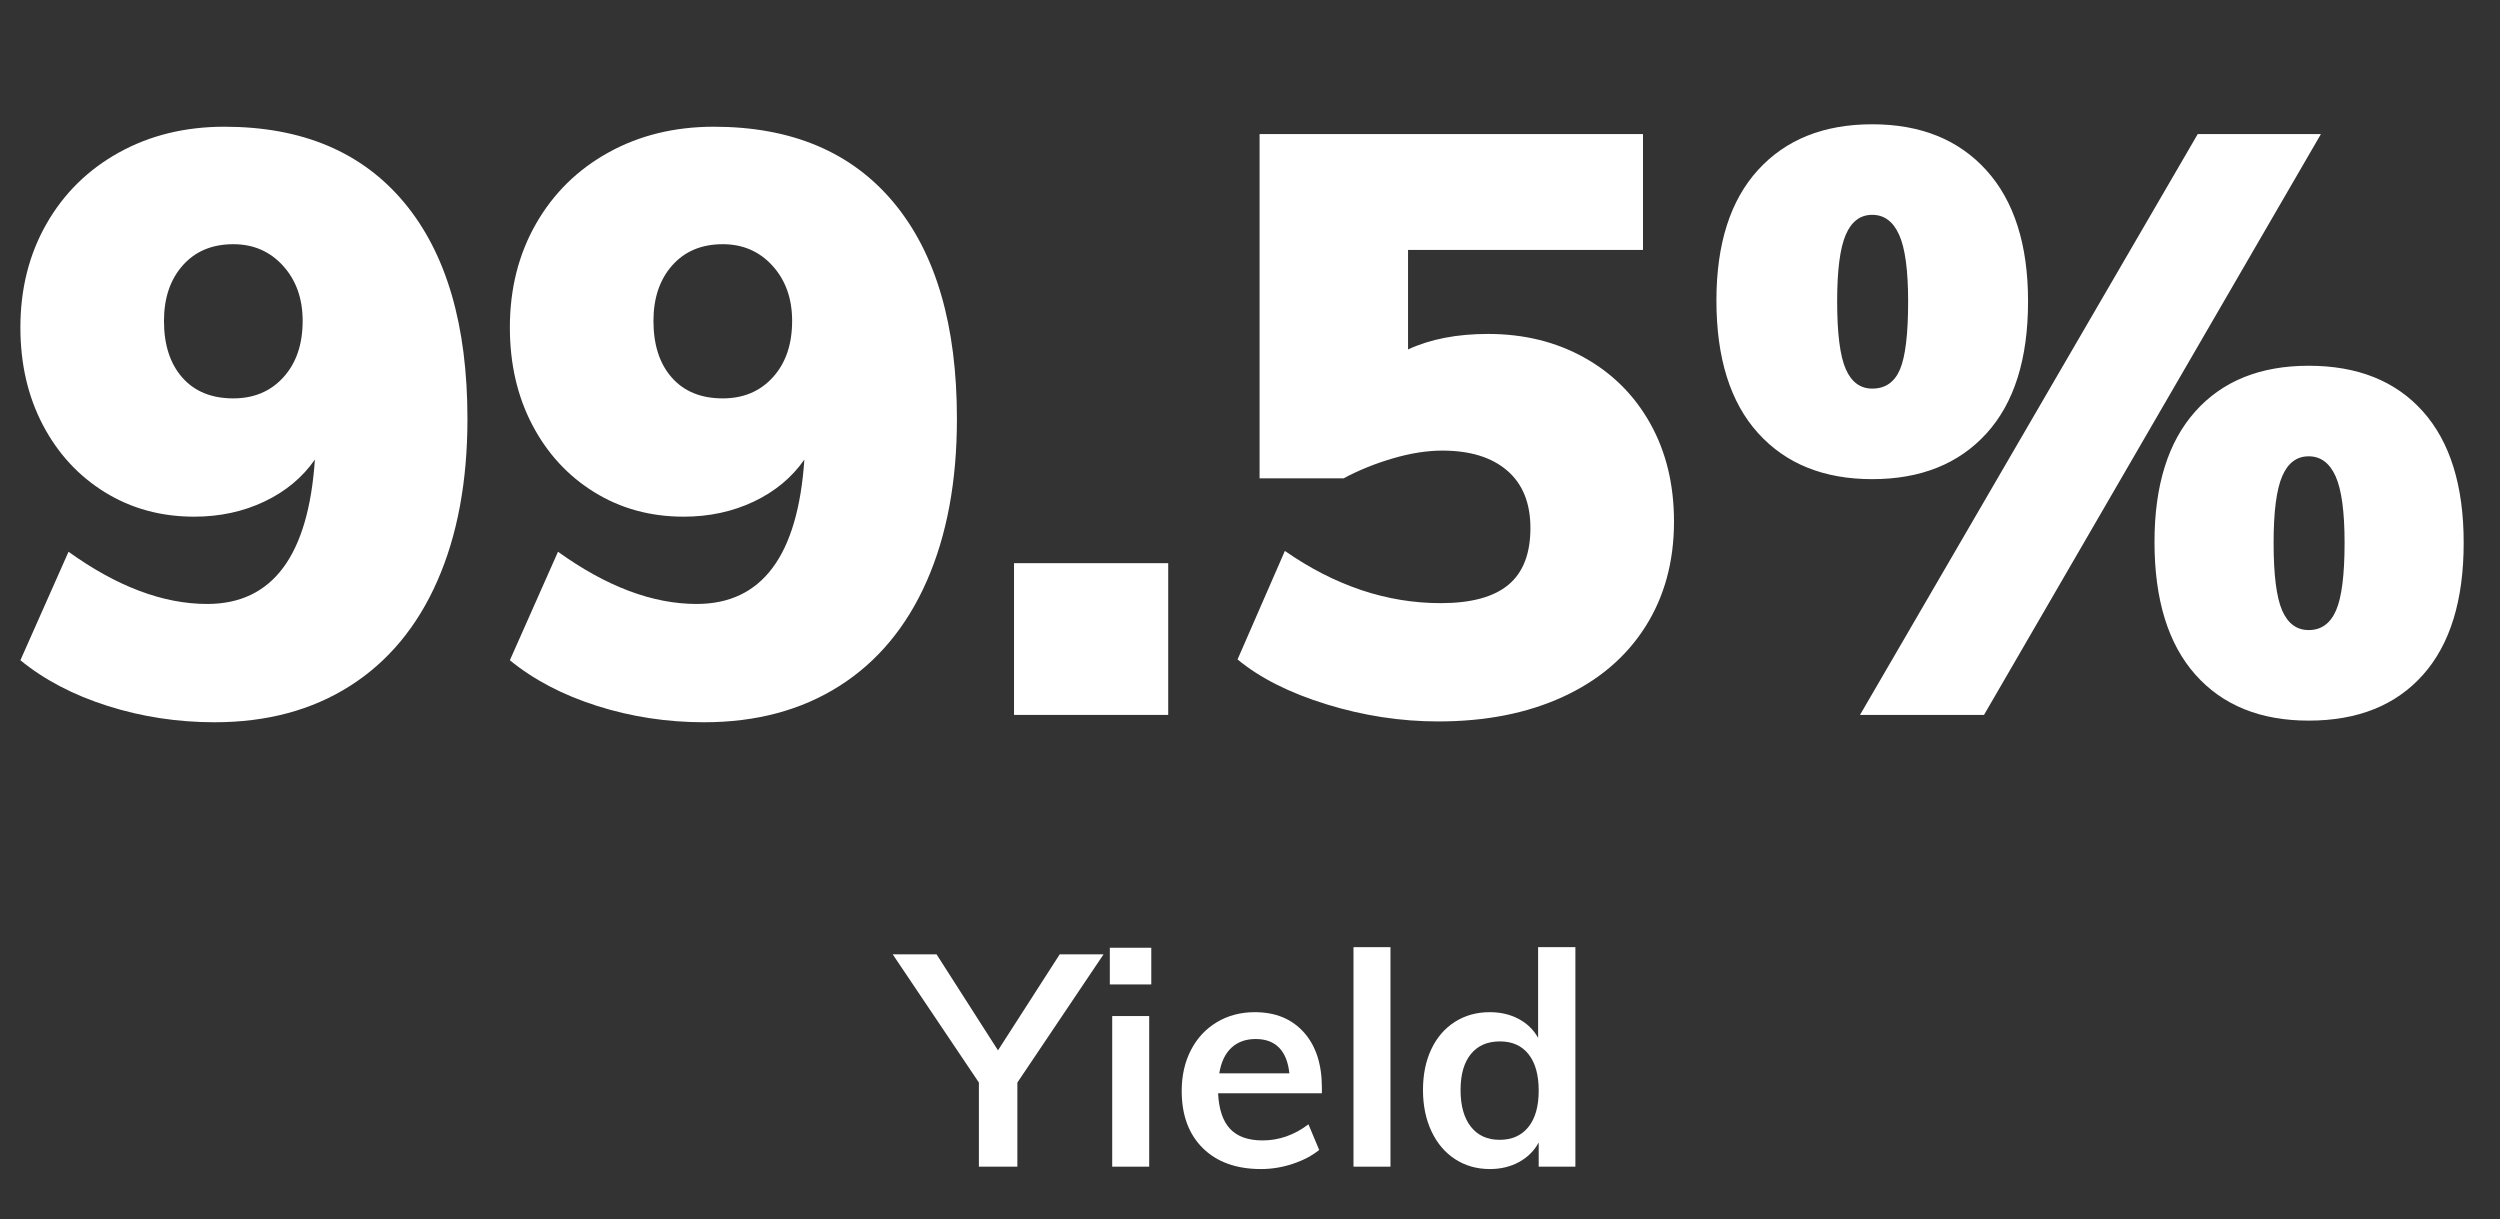
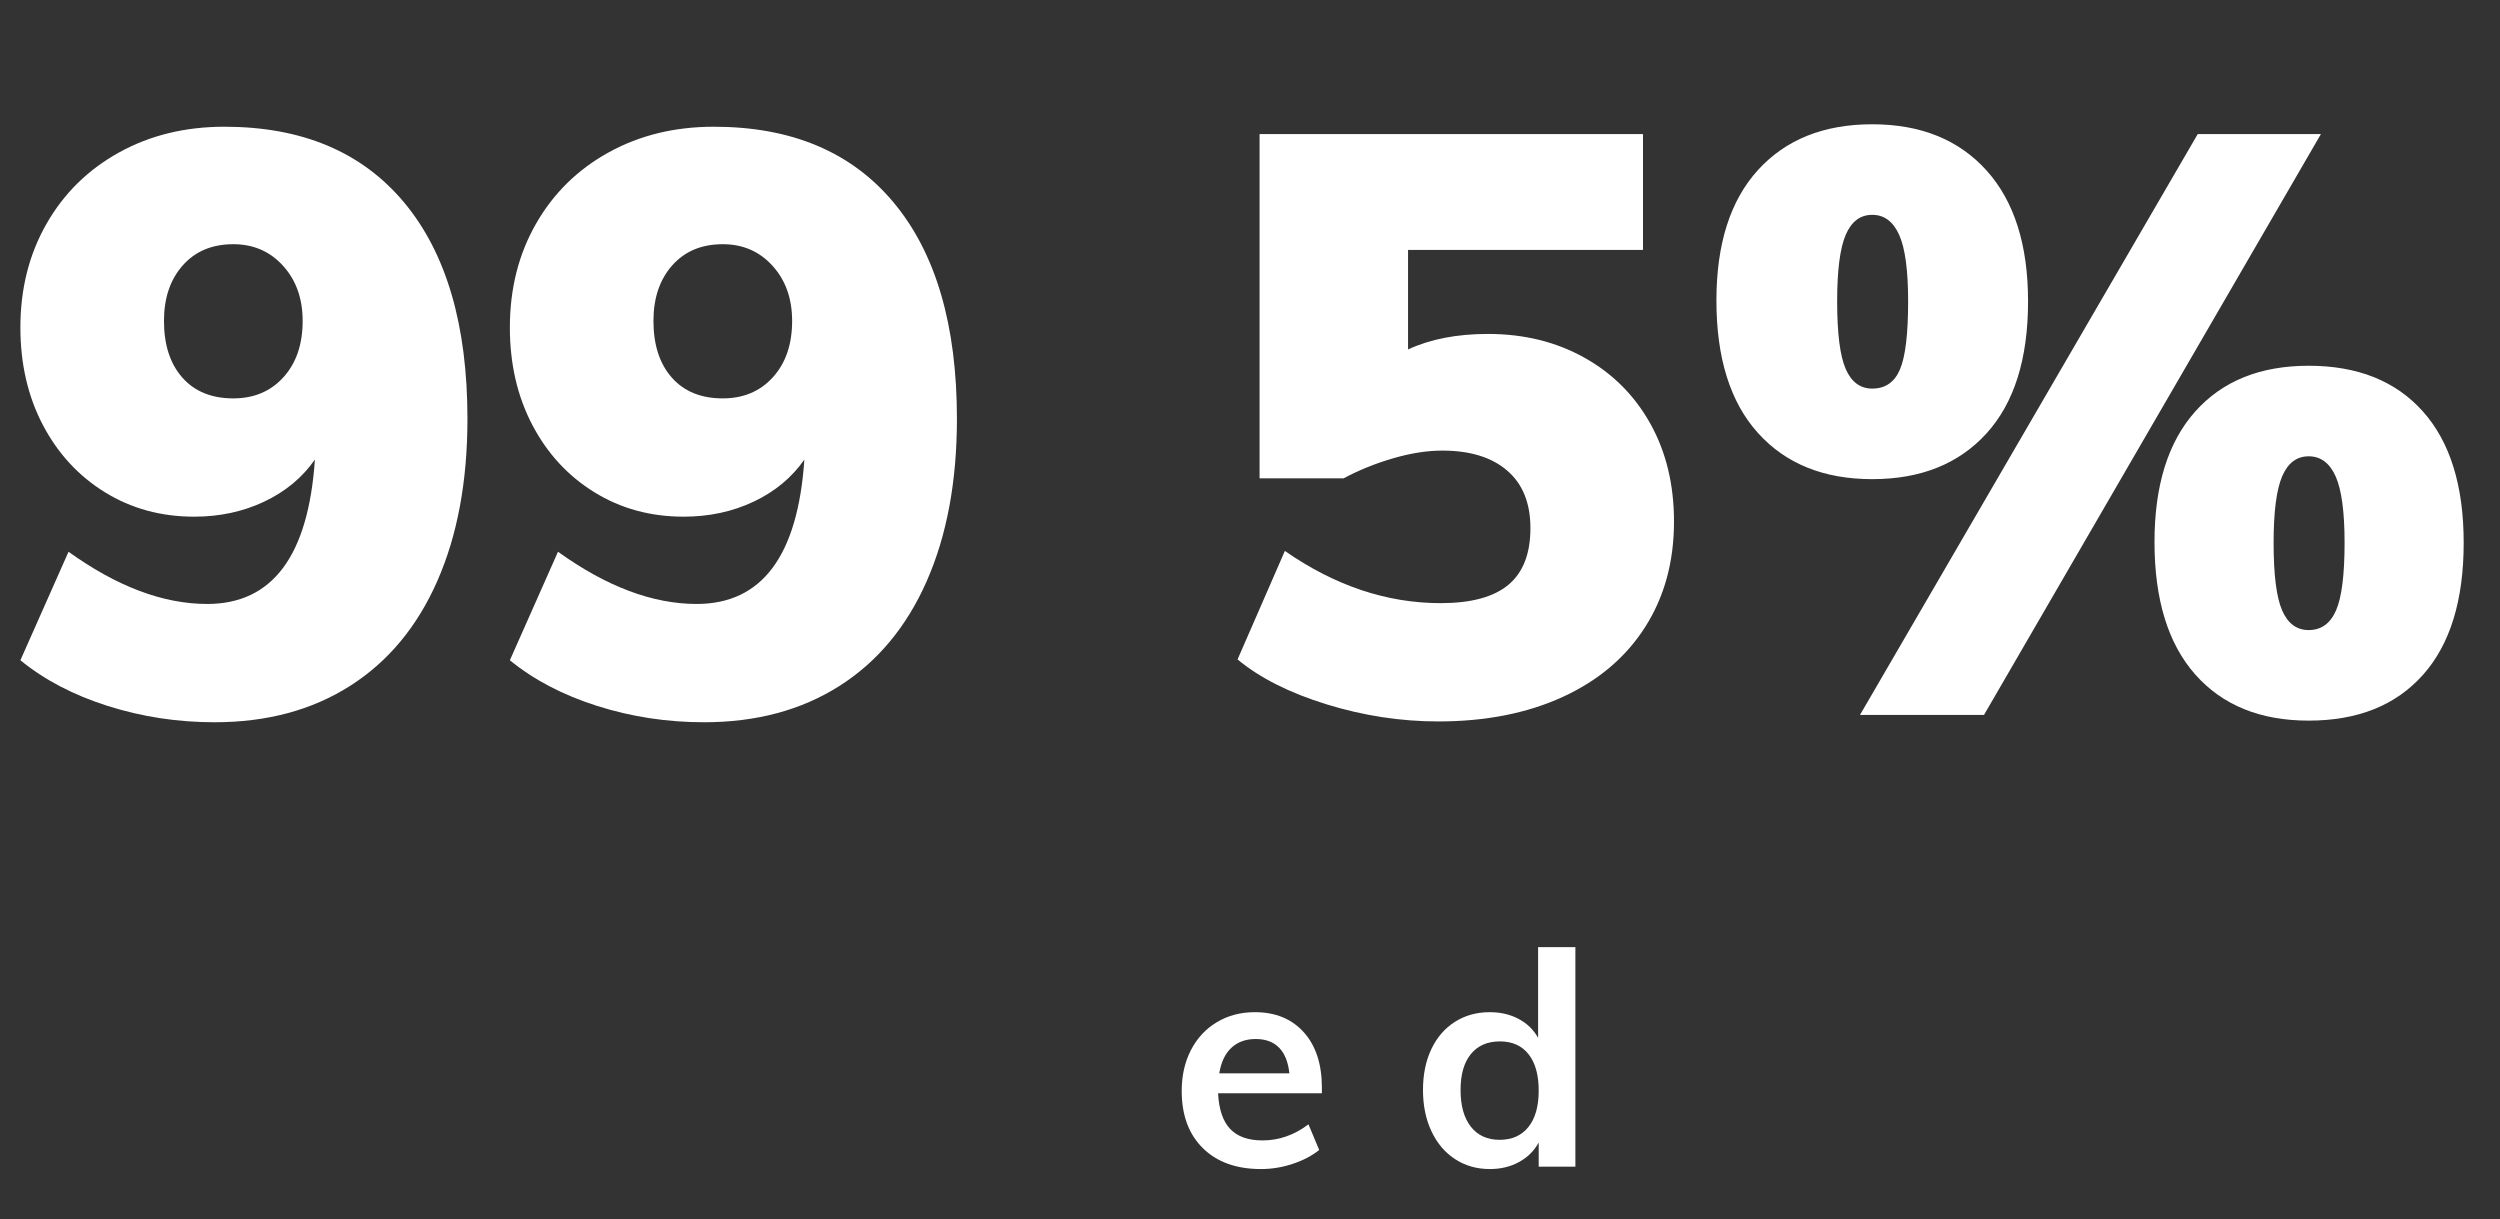
<svg xmlns="http://www.w3.org/2000/svg" width="570px" height="278px" viewBox="0 0 570 278" version="1.1">
  <rect x="0" y="0" width="570" height="278" fill="#333333" stroke="none" />
  <title>f13_yield</title>
  <g id="VPU" stroke="none" stroke-width="1" fill="none" fill-rule="evenodd">
    <g id="VPU/1920-" transform="translate(-285, -12033)">
      <g id="floor_13" transform="translate(0, 11692)">
        <g id="f13_yield" transform="translate(285, 341)">
-           <rect id="矩形" x="0" y="0" width="570" height="278" />
          <g id="99.5%" transform="translate(4.65, 28.336)" fill="#FFFFFF" fill-rule="nonzero">
            <path d="M46.5,0.558 C64.232,0.558 77.903,6.324 87.513,17.856 C97.123,29.388 101.928,45.818 101.928,67.146 C101.928,81.406 99.634,93.744 95.046,104.16 C90.458,114.576 83.824,122.543 75.144,128.061 C66.464,133.579 56.172,136.338 44.268,136.338 C35.836,136.338 27.714,135.098 19.902,132.618 C12.09,130.138 5.456,126.666 2.84217094e-14,122.202 L10.974,97.464 C22.01,105.4 32.55,109.368 42.594,109.368 C57.474,109.368 65.658,98.394 67.146,76.446 C64.294,80.538 60.45,83.731 55.614,86.025 C50.778,88.319 45.446,89.466 39.618,89.466 C32.054,89.466 25.265,87.606 19.251,83.886 C13.237,80.166 8.525,75.051 5.115,68.541 C1.705,62.031 2.84217094e-14,54.622 2.84217094e-14,46.314 C2.84217094e-14,37.51 1.984,29.636 5.952,22.692 C9.92,15.748 15.438,10.323 22.506,6.417 C29.574,2.511 37.572,0.558 46.5,0.558 Z M48.546,62.496 C53.258,62.496 57.071,60.884 59.985,57.66 C62.899,54.436 64.356,50.158 64.356,44.826 C64.356,39.742 62.868,35.557 59.892,32.271 C56.916,28.985 53.134,27.342 48.546,27.342 C43.71,27.342 39.866,28.954 37.014,32.178 C34.162,35.402 32.736,39.618 32.736,44.826 C32.736,50.282 34.131,54.591 36.921,57.753 C39.711,60.915 43.586,62.496 48.546,62.496 Z" id="形状" />
            <path d="M158.1,0.558 C175.832,0.558 189.503,6.324 199.113,17.856 C208.723,29.388 213.528,45.818 213.528,67.146 C213.528,81.406 211.234,93.744 206.646,104.16 C202.058,114.576 195.424,122.543 186.744,128.061 C178.064,133.579 167.772,136.338 155.868,136.338 C147.436,136.338 139.314,135.098 131.502,132.618 C123.69,130.138 117.056,126.666 111.6,122.202 L122.574,97.464 C133.61,105.4 144.15,109.368 154.194,109.368 C169.074,109.368 177.258,98.394 178.746,76.446 C175.894,80.538 172.05,83.731 167.214,86.025 C162.378,88.319 157.046,89.466 151.218,89.466 C143.654,89.466 136.865,87.606 130.851,83.886 C124.837,80.166 120.125,75.051 116.715,68.541 C113.305,62.031 111.6,54.622 111.6,46.314 C111.6,37.51 113.584,29.636 117.552,22.692 C121.52,15.748 127.038,10.323 134.106,6.417 C141.174,2.511 149.172,0.558 158.1,0.558 Z M160.146,62.496 C164.858,62.496 168.671,60.884 171.585,57.66 C174.499,54.436 175.956,50.158 175.956,44.826 C175.956,39.742 174.468,35.557 171.492,32.271 C168.516,28.985 164.734,27.342 160.146,27.342 C155.31,27.342 151.466,28.954 148.614,32.178 C145.762,35.402 144.336,39.618 144.336,44.826 C144.336,50.282 145.731,54.591 148.521,57.753 C151.311,60.915 155.186,62.496 160.146,62.496 Z" id="形状" />
-             <polygon id="路径" points="226.548 100.068 261.702 100.068 261.702 134.664 226.548 134.664" />
            <path d="M334.614,47.802 C342.798,47.802 350.114,49.6 356.562,53.196 C363.01,56.792 368.032,61.814 371.628,68.262 C375.224,74.71 377.022,82.15 377.022,90.582 C377.022,99.758 374.821,107.787 370.419,114.669 C366.017,121.551 359.755,126.852 351.633,130.572 C343.511,134.292 334.056,136.152 323.268,136.152 C314.712,136.152 306.218,134.85 297.786,132.246 C289.354,129.642 282.596,126.232 277.512,122.016 L288.3,97.278 C299.708,105.214 311.55,109.182 323.826,109.182 C330.77,109.182 335.916,107.787 339.264,104.997 C342.612,102.207 344.286,97.898 344.286,92.07 C344.286,86.366 342.519,81.995 338.985,78.957 C335.451,75.919 330.522,74.4 324.198,74.4 C320.726,74.4 316.975,74.989 312.945,76.167 C308.915,77.345 305.164,78.864 301.692,80.724 L282.534,80.724 L282.534,2.232 L369.954,2.232 L369.954,28.644 L316.386,28.644 L316.386,51.336 C321.47,48.98 327.546,47.802 334.614,47.802 Z" id="路径" />
            <path d="M422.22,80.91 C411.184,80.91 402.504,77.407 396.18,70.401 C389.856,63.395 386.694,53.32 386.694,40.176 C386.694,27.28 389.856,17.36 396.18,10.416 C402.504,3.472 411.184,0 422.22,0 C433.256,0 441.936,3.503 448.26,10.509 C454.584,17.515 457.746,27.466 457.746,40.362 C457.746,53.506 454.584,63.55 448.26,70.494 C441.936,77.438 433.256,80.91 422.22,80.91 Z M447.702,134.664 L419.43,134.664 L496.434,2.232 L524.52,2.232 L447.702,134.664 Z M422.22,60.264 C425.196,60.264 427.304,58.807 428.544,55.893 C429.784,52.979 430.404,47.802 430.404,40.362 C430.404,33.294 429.722,28.241 428.358,25.203 C426.994,22.165 424.948,20.646 422.22,20.646 C419.492,20.646 417.477,22.165 416.175,25.203 C414.873,28.241 414.222,33.294 414.222,40.362 C414.222,47.678 414.873,52.824 416.175,55.8 C417.477,58.776 419.492,60.264 422.22,60.264 Z M521.73,135.966 C510.694,135.966 502.076,132.463 495.876,125.457 C489.676,118.451 486.576,108.376 486.576,95.232 C486.576,82.336 489.676,72.416 495.876,65.472 C502.076,58.528 510.694,55.056 521.73,55.056 C532.89,55.056 541.57,58.528 547.77,65.472 C553.97,72.416 557.07,82.398 557.07,95.418 C557.07,108.562 553.97,118.606 547.77,125.55 C541.57,132.494 532.89,135.966 521.73,135.966 Z M521.73,115.32 C524.582,115.32 526.659,113.832 527.961,110.856 C529.263,107.88 529.914,102.734 529.914,95.418 C529.914,88.35 529.232,83.297 527.868,80.259 C526.504,77.221 524.458,75.702 521.73,75.702 C519.002,75.702 516.987,77.221 515.685,80.259 C514.383,83.297 513.732,88.35 513.732,95.418 C513.732,102.734 514.383,107.88 515.685,110.856 C516.987,113.832 519.002,115.32 521.73,115.32 Z" id="形状" />
          </g>
          <g id="Yield" transform="translate(203.536, 215.952)" fill="#FFFFFF" fill-rule="nonzero">
-             <polygon id="路径" points="48.076 1.632 28.424 30.872 28.424 50.048 19.652 50.048 19.652 30.872 0 1.632 9.996 1.632 24.004 23.528 38.08 1.632" />
-             <path d="M50.048,50.048 L50.048,15.708 L58.48,15.708 L58.48,50.048 L50.048,50.048 Z M49.504,0.136 L58.956,0.136 L58.956,8.5 L49.504,8.5 L49.504,0.136 Z" id="形状" />
            <path d="M97.852,33.32 L74.188,33.32 C74.369,36.992 75.287,39.701 76.942,41.446 C78.597,43.191 81.056,44.064 84.32,44.064 C88.083,44.064 91.573,42.84 94.792,40.392 L97.24,46.24 C95.608,47.555 93.602,48.609 91.222,49.402 C88.842,50.195 86.428,50.592 83.98,50.592 C78.359,50.592 73.939,49.005 70.72,45.832 C67.501,42.659 65.892,38.307 65.892,32.776 C65.892,29.285 66.595,26.18 68,23.46 C69.405,20.74 71.377,18.621 73.916,17.102 C76.455,15.583 79.333,14.824 82.552,14.824 C87.267,14.824 90.995,16.354 93.738,19.414 C96.481,22.474 97.852,26.679 97.852,32.028 L97.852,33.32 Z M82.756,20.944 C80.489,20.944 78.642,21.613 77.214,22.95 C75.786,24.287 74.868,26.225 74.46,28.764 L90.44,28.764 C90.168,26.18 89.386,24.231 88.094,22.916 C86.802,21.601 85.023,20.944 82.756,20.944 Z" id="形状" />
-             <polygon id="路径" points="105.06 50.048 105.06 0 113.492 0 113.492 50.048" />
            <path d="M155.652,0 L155.652,50.048 L147.288,50.048 L147.288,44.54 C146.245,46.444 144.749,47.929 142.8,48.994 C140.851,50.059 138.629,50.592 136.136,50.592 C133.189,50.592 130.56,49.844 128.248,48.348 C125.936,46.852 124.134,44.733 122.842,41.99 C121.55,39.247 120.904,36.108 120.904,32.572 C120.904,29.036 121.539,25.931 122.808,23.256 C124.077,20.581 125.868,18.507 128.18,17.034 C130.492,15.561 133.144,14.824 136.136,14.824 C138.584,14.824 140.771,15.334 142.698,16.354 C144.625,17.374 146.109,18.813 147.152,20.672 L147.152,0 L155.652,0 Z M138.38,43.928 C141.191,43.928 143.378,42.953 144.942,41.004 C146.506,39.055 147.288,36.289 147.288,32.708 C147.288,29.127 146.517,26.361 144.976,24.412 C143.435,22.463 141.259,21.488 138.448,21.488 C135.592,21.488 133.382,22.451 131.818,24.378 C130.254,26.305 129.472,29.036 129.472,32.572 C129.472,36.153 130.254,38.941 131.818,40.936 C133.382,42.931 135.569,43.928 138.38,43.928 Z" id="形状" />
          </g>
        </g>
      </g>
    </g>
  </g>
</svg>